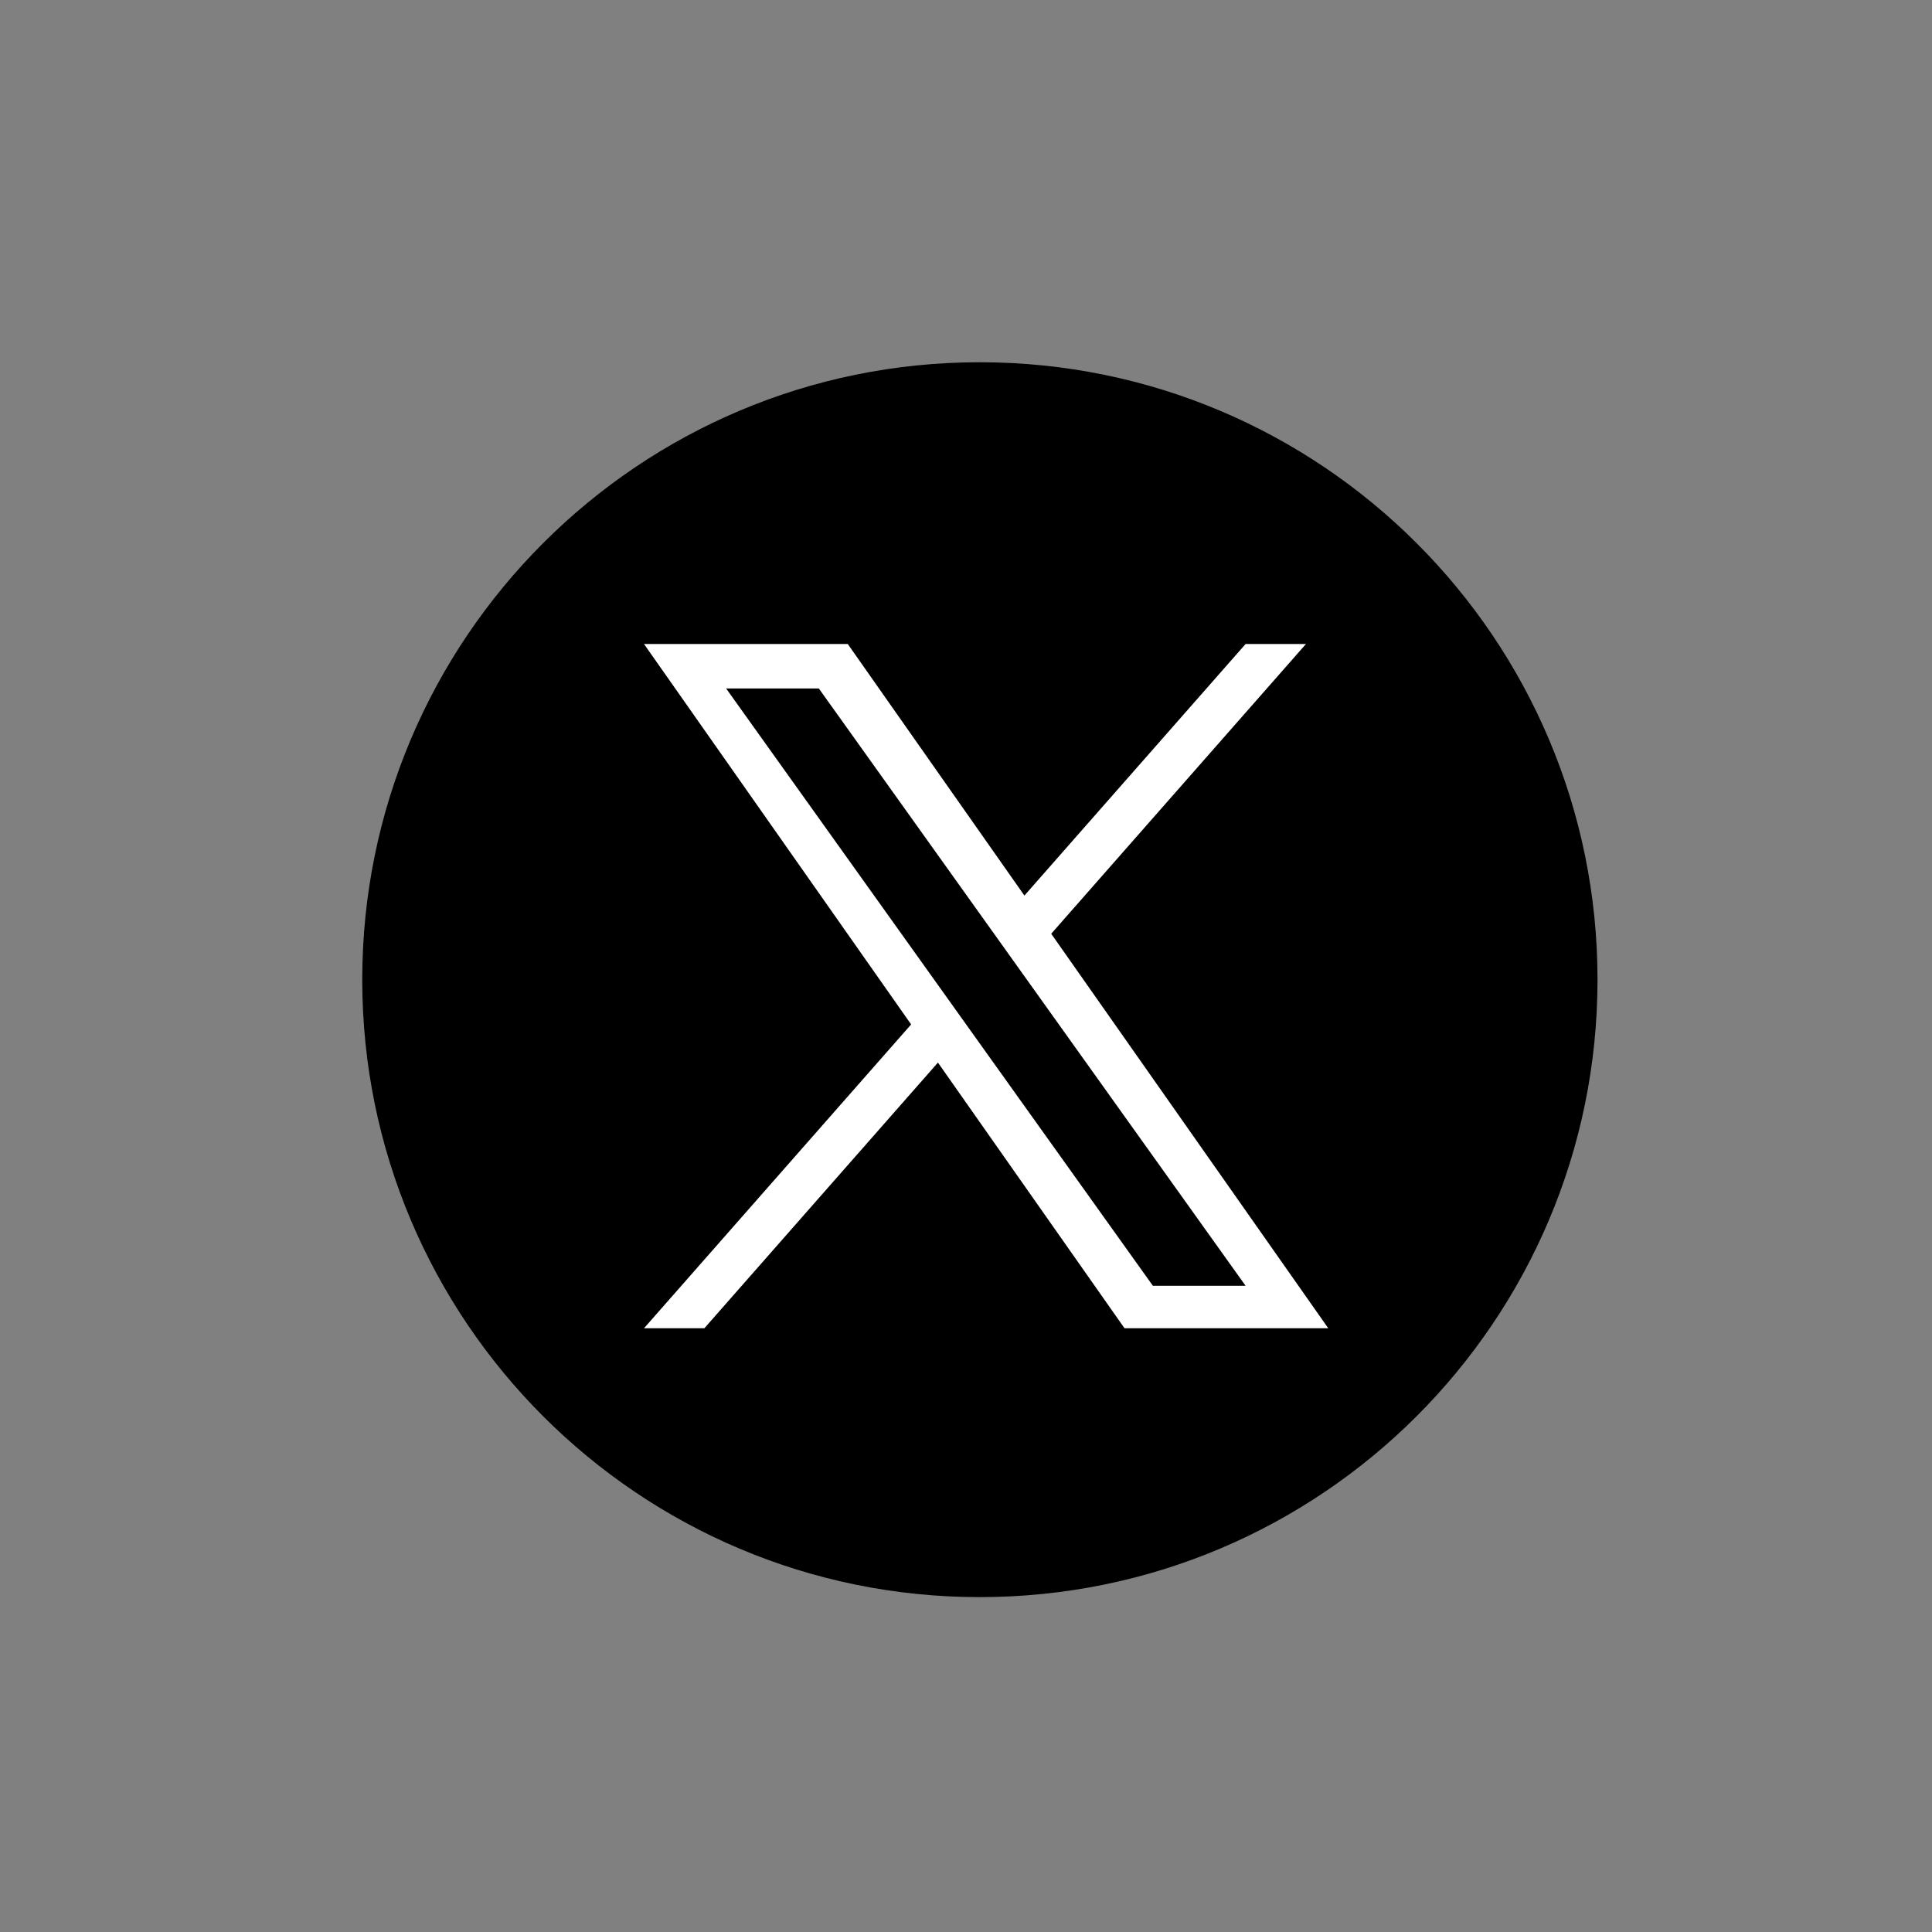
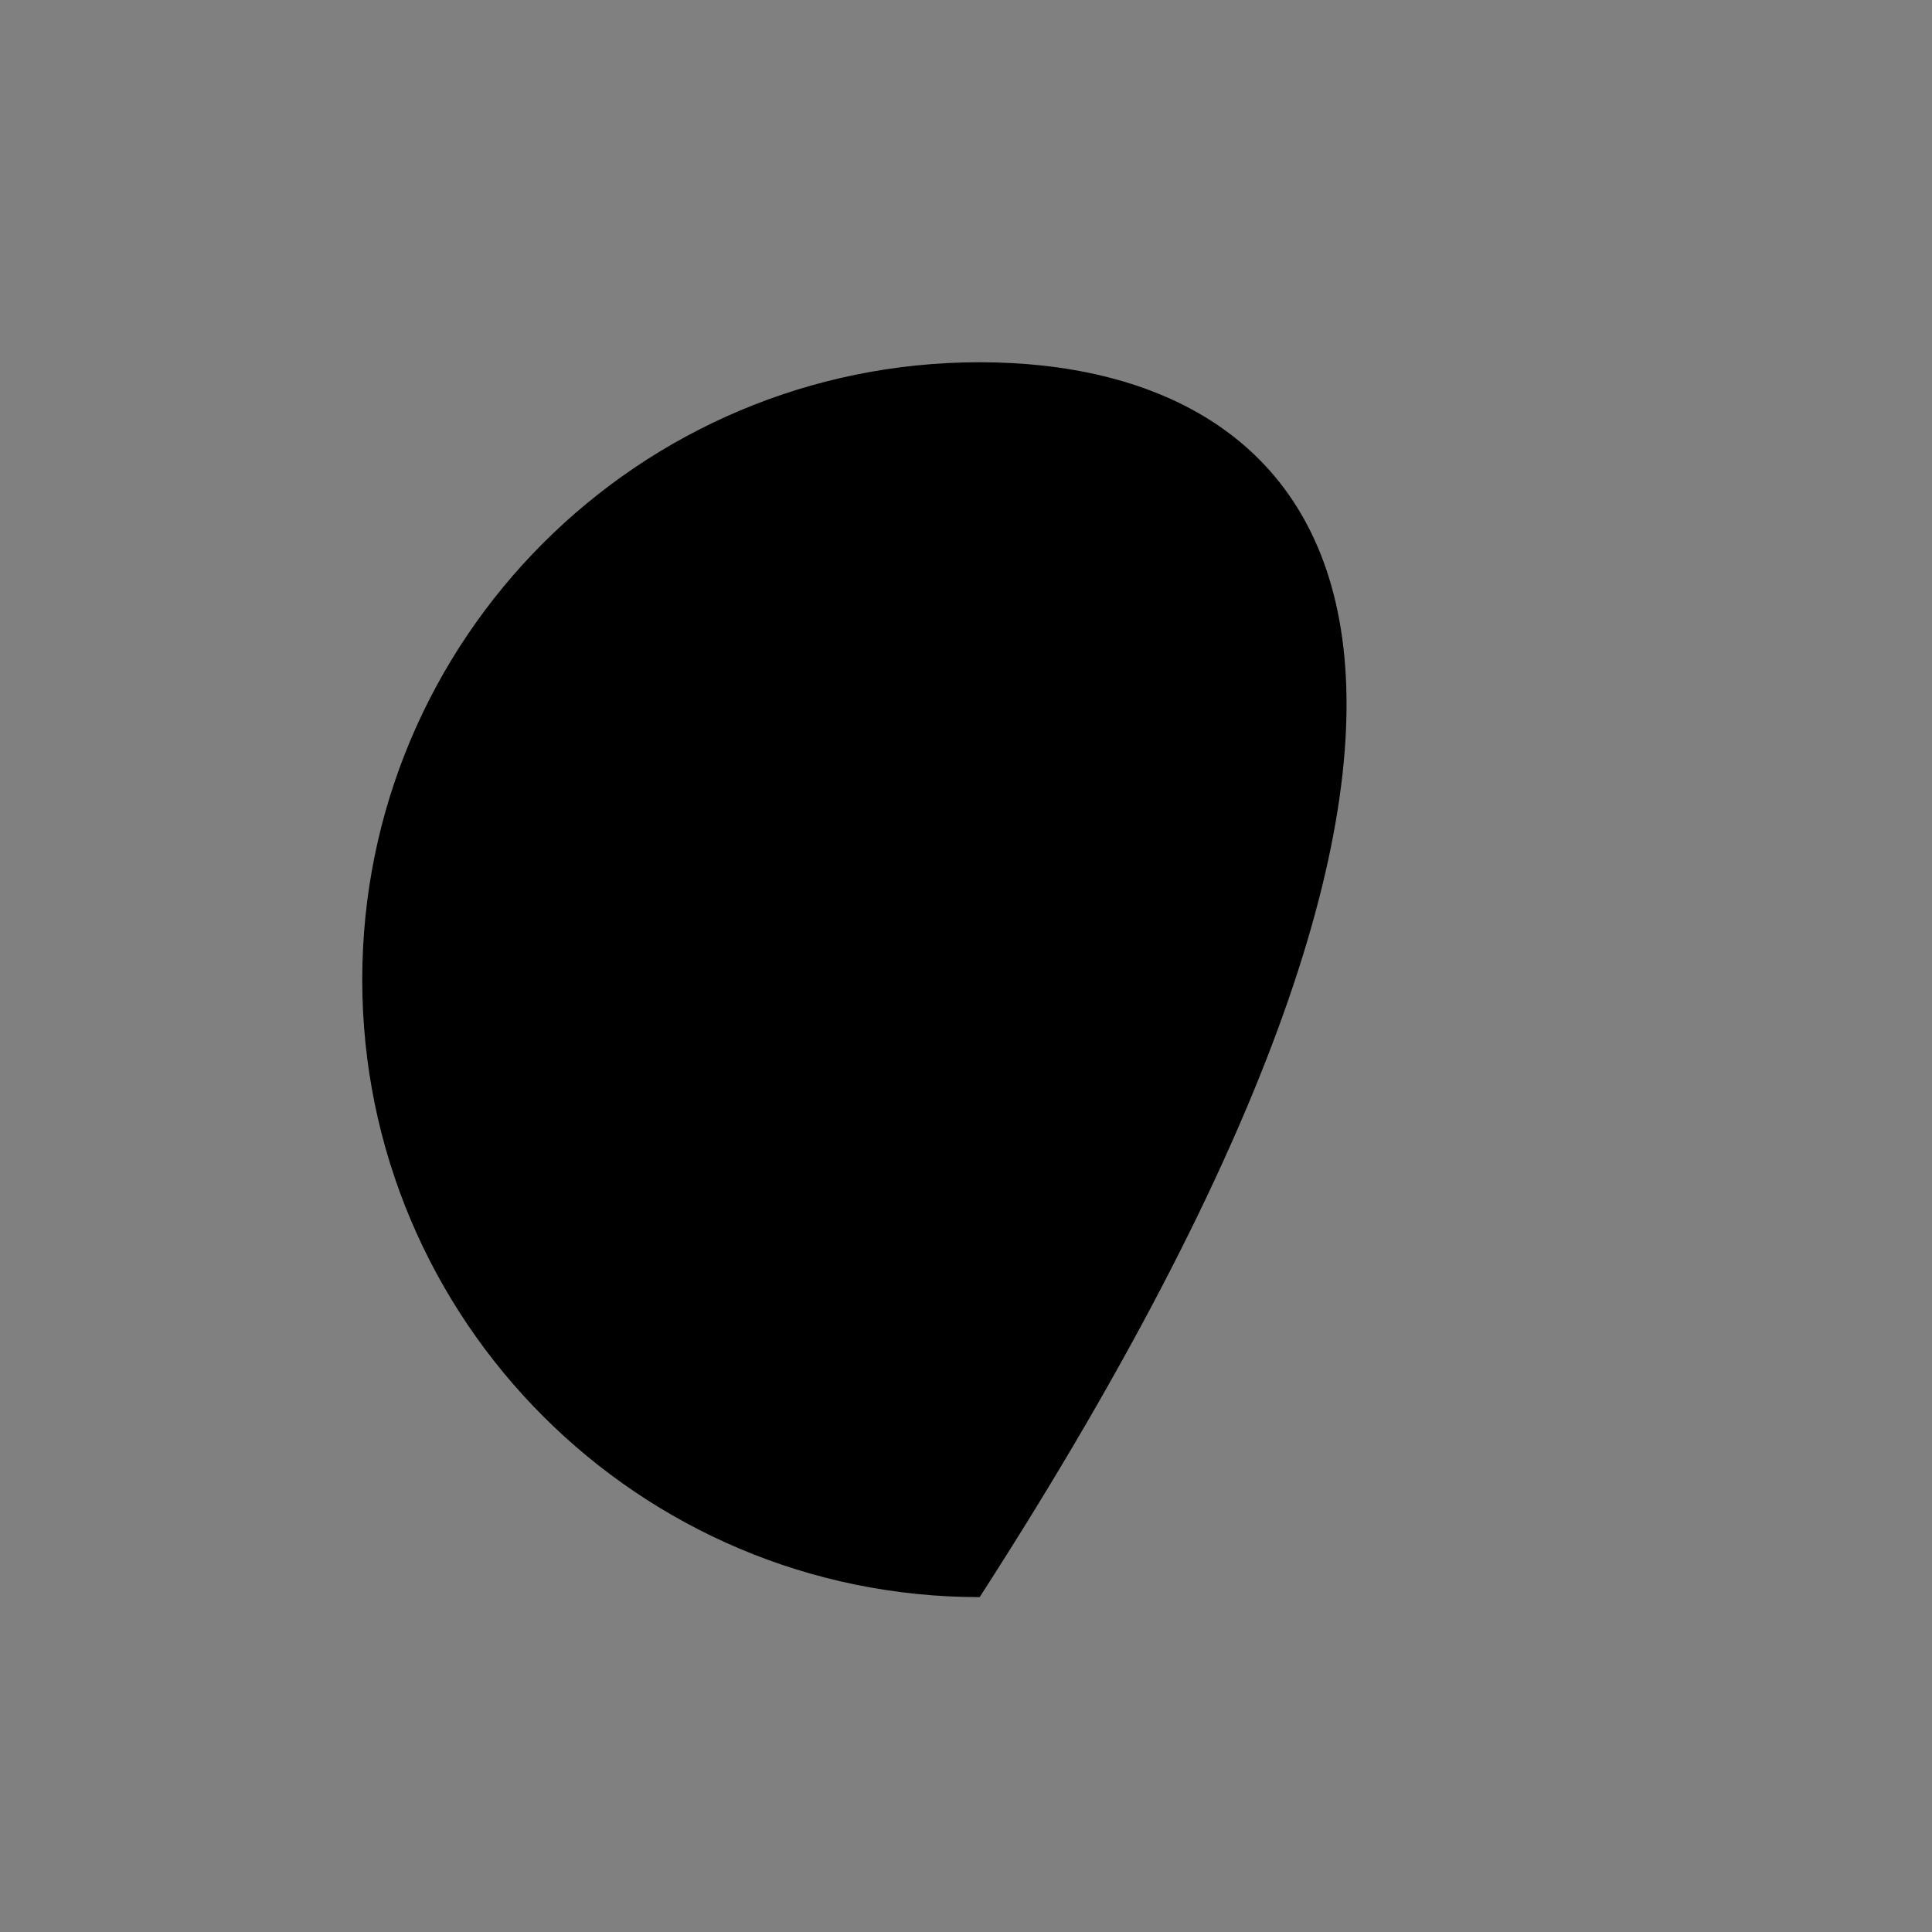
<svg xmlns="http://www.w3.org/2000/svg" width="150" height="150" viewBox="0 0 150 150" fill="none">
  <rect x="0" y="0" width="150" height="150" fill="#808080" stroke="none" />
-   <path d="M76.062 28.125C49.594 28.125 28.125 49.594 28.125 76.062C28.125 102.531 49.594 124 76.062 124C102.563 124 124.031 102.531 124.031 76.062C124.031 49.594 102.563 28.125 76.062 28.125Z" fill="black" />
-   <path d="M81.617 72.495L101.394 50H96.707L79.535 69.532L65.819 50H50L70.74 79.536L50 103.125H54.687L72.821 82.499L87.306 103.125H103.125L81.615 72.495H81.617ZM75.197 79.796L73.096 76.855L56.376 53.452H63.574L77.068 72.339L79.169 75.28L96.709 99.83H89.511L75.197 79.797V79.796Z" fill="white" />
+   <path d="M76.062 28.125C49.594 28.125 28.125 49.594 28.125 76.062C28.125 102.531 49.594 124 76.062 124C124.031 49.594 102.563 28.125 76.062 28.125Z" fill="black" />
</svg>